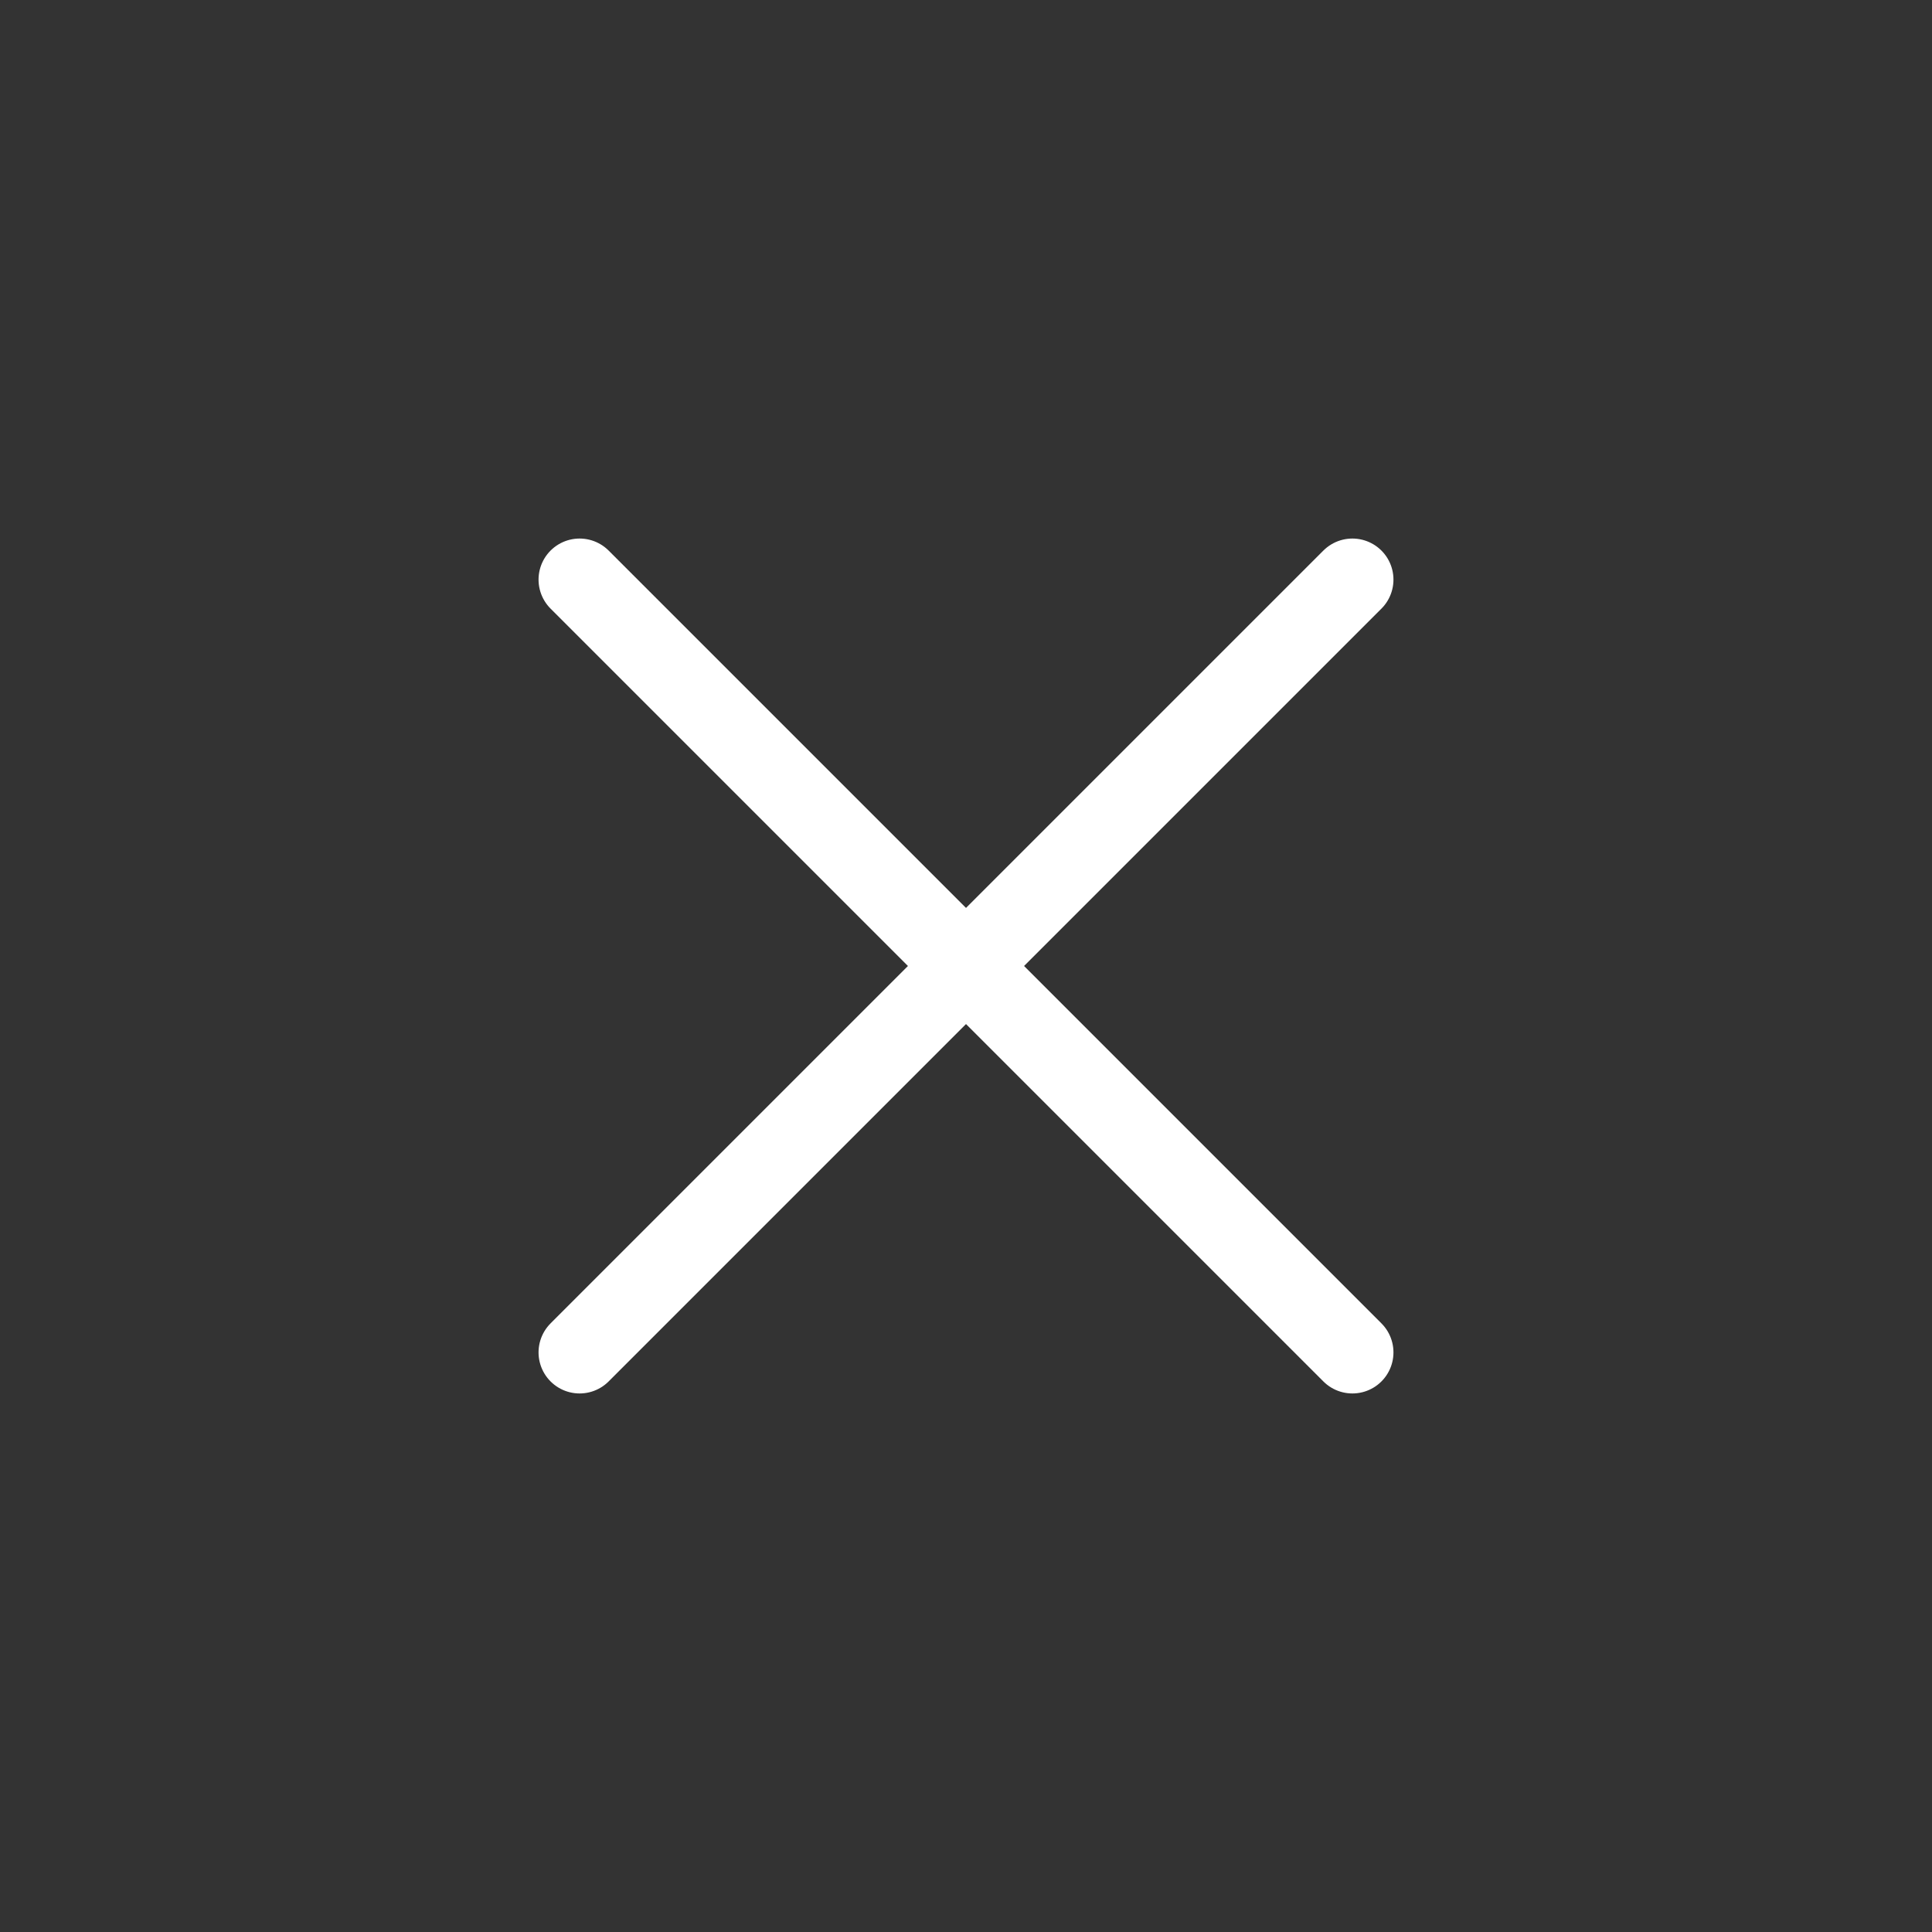
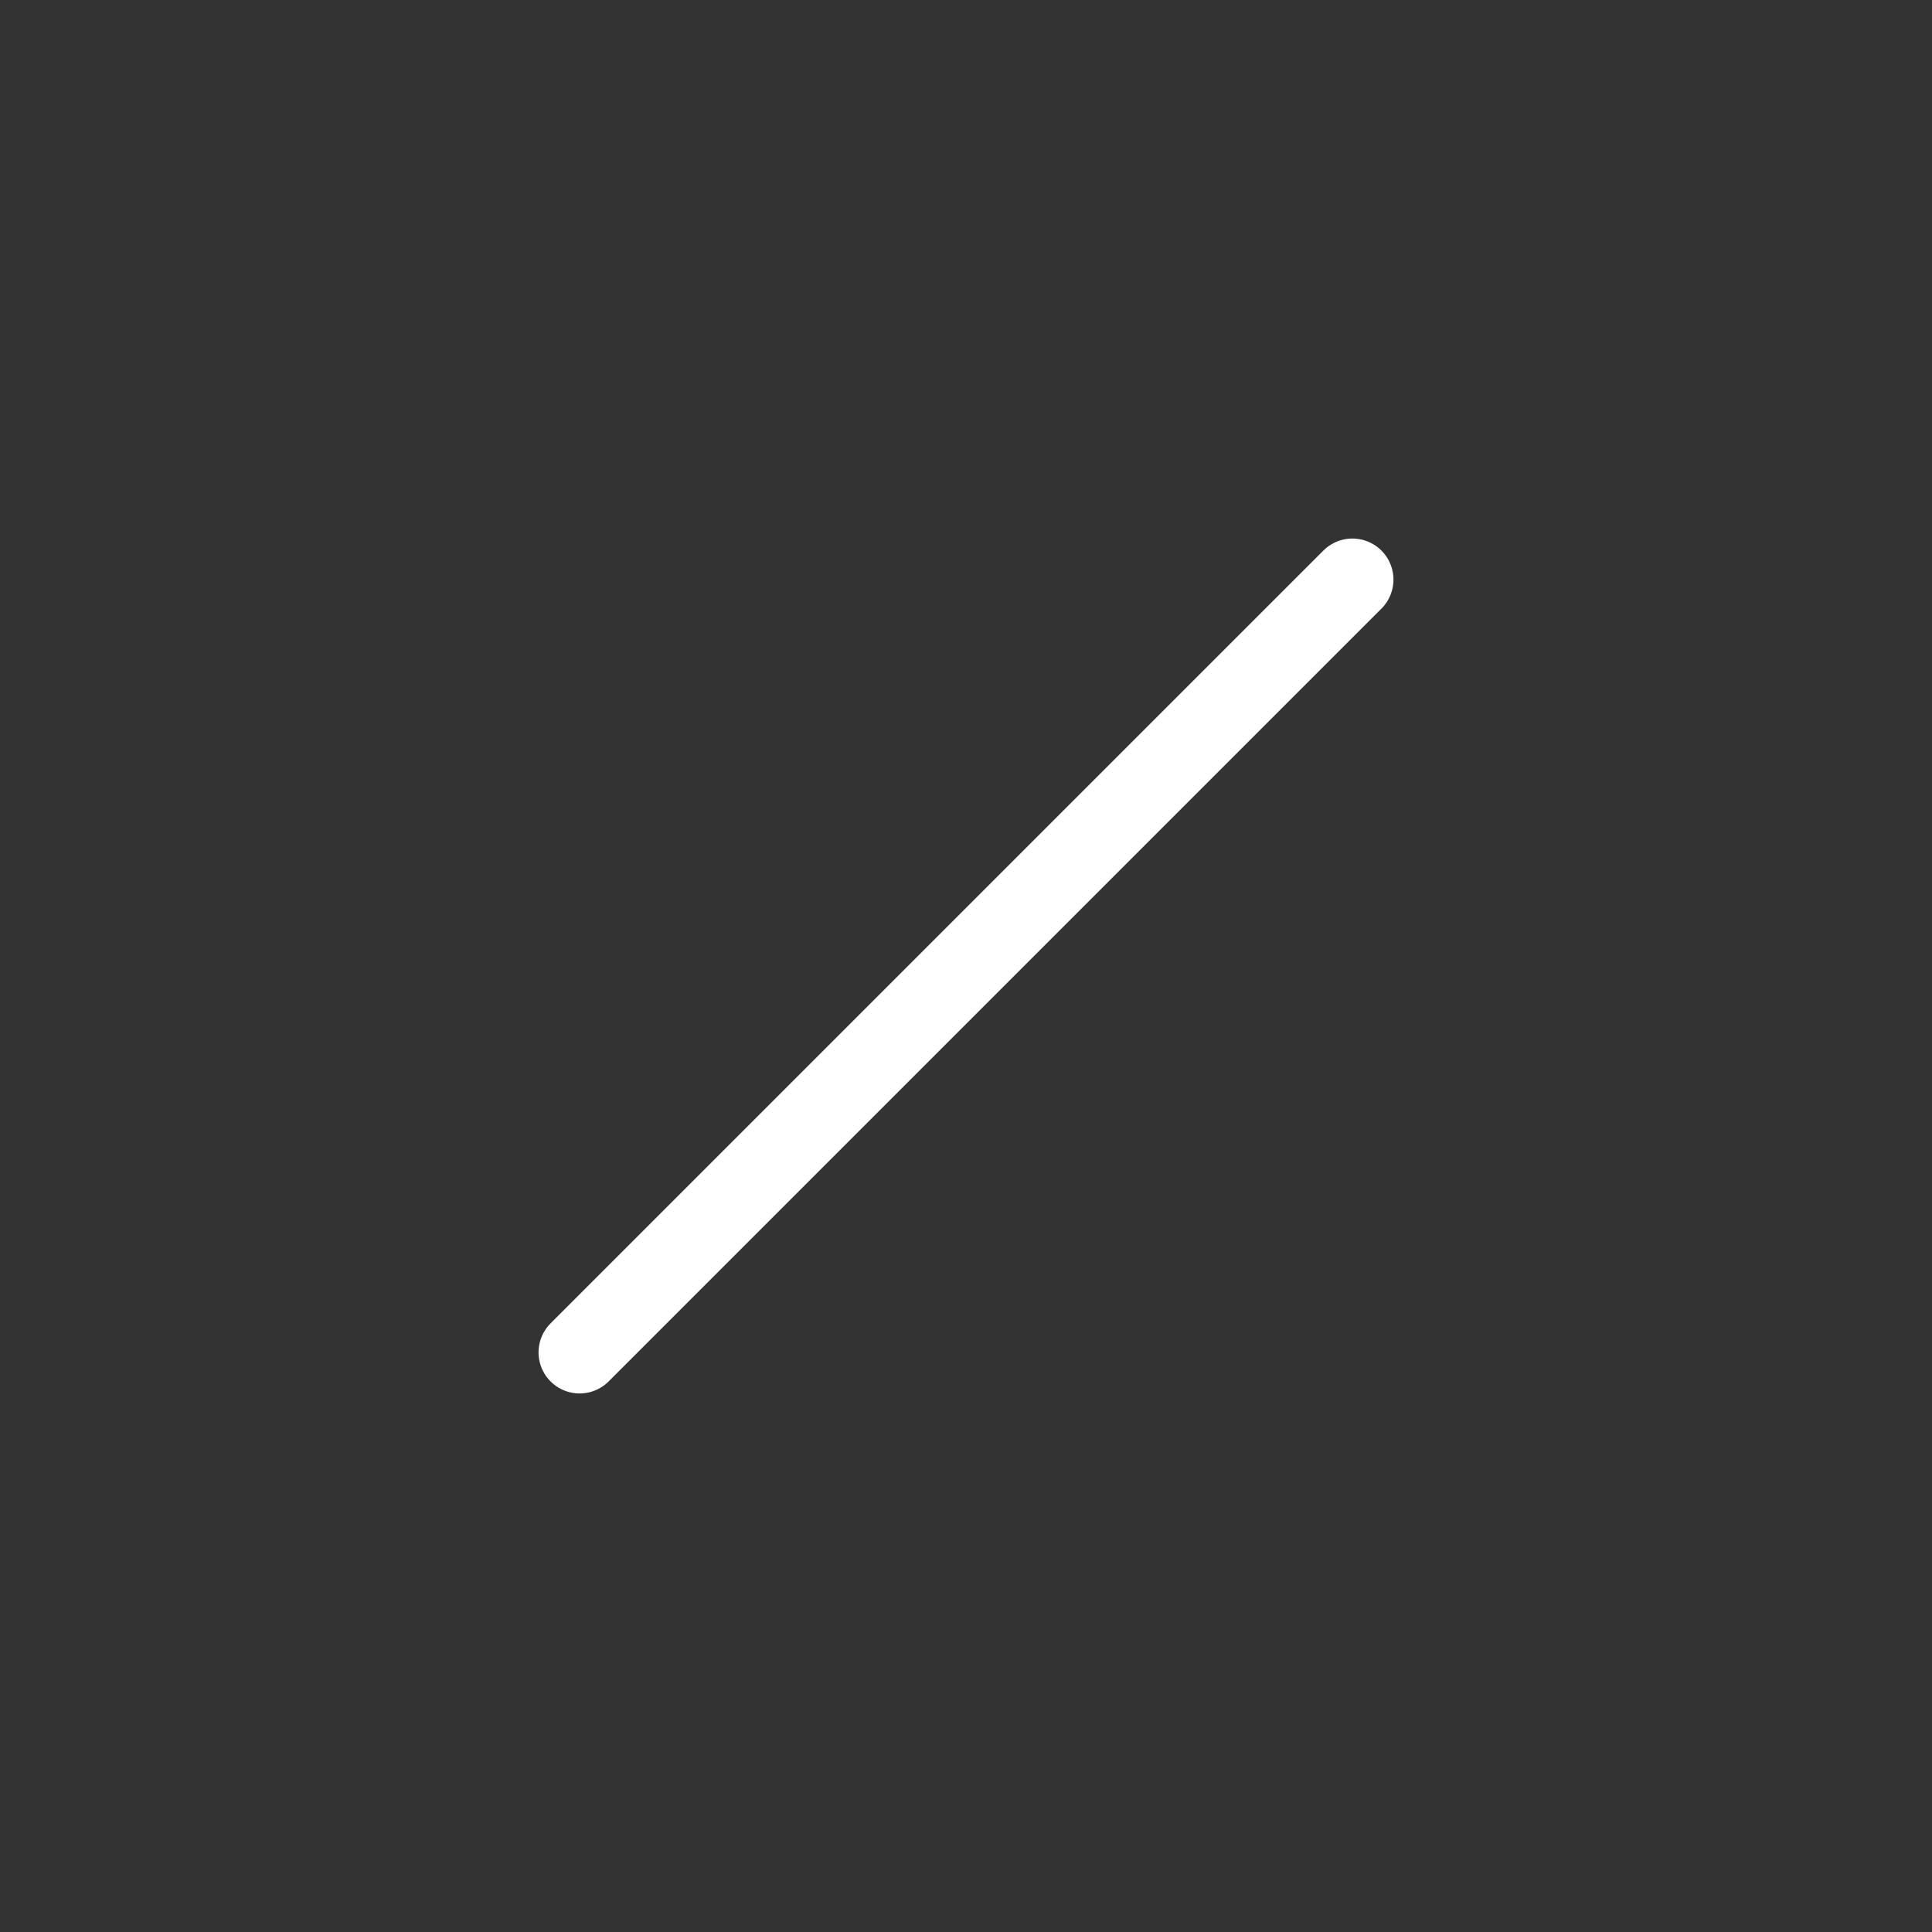
<svg xmlns="http://www.w3.org/2000/svg" width="40" height="40" viewBox="0 0 40 40" fill="none">
  <rect x="0" y="0" width="40" height="40" fill="#333333" stroke="none" />
-   <path d="M12 12L28 28" stroke="white" stroke-width="1.7" stroke-linecap="round" stroke-linejoin="round" />
  <path d="M28 12L12 28" stroke="white" stroke-width="1.7" stroke-linecap="round" stroke-linejoin="round" />
</svg>